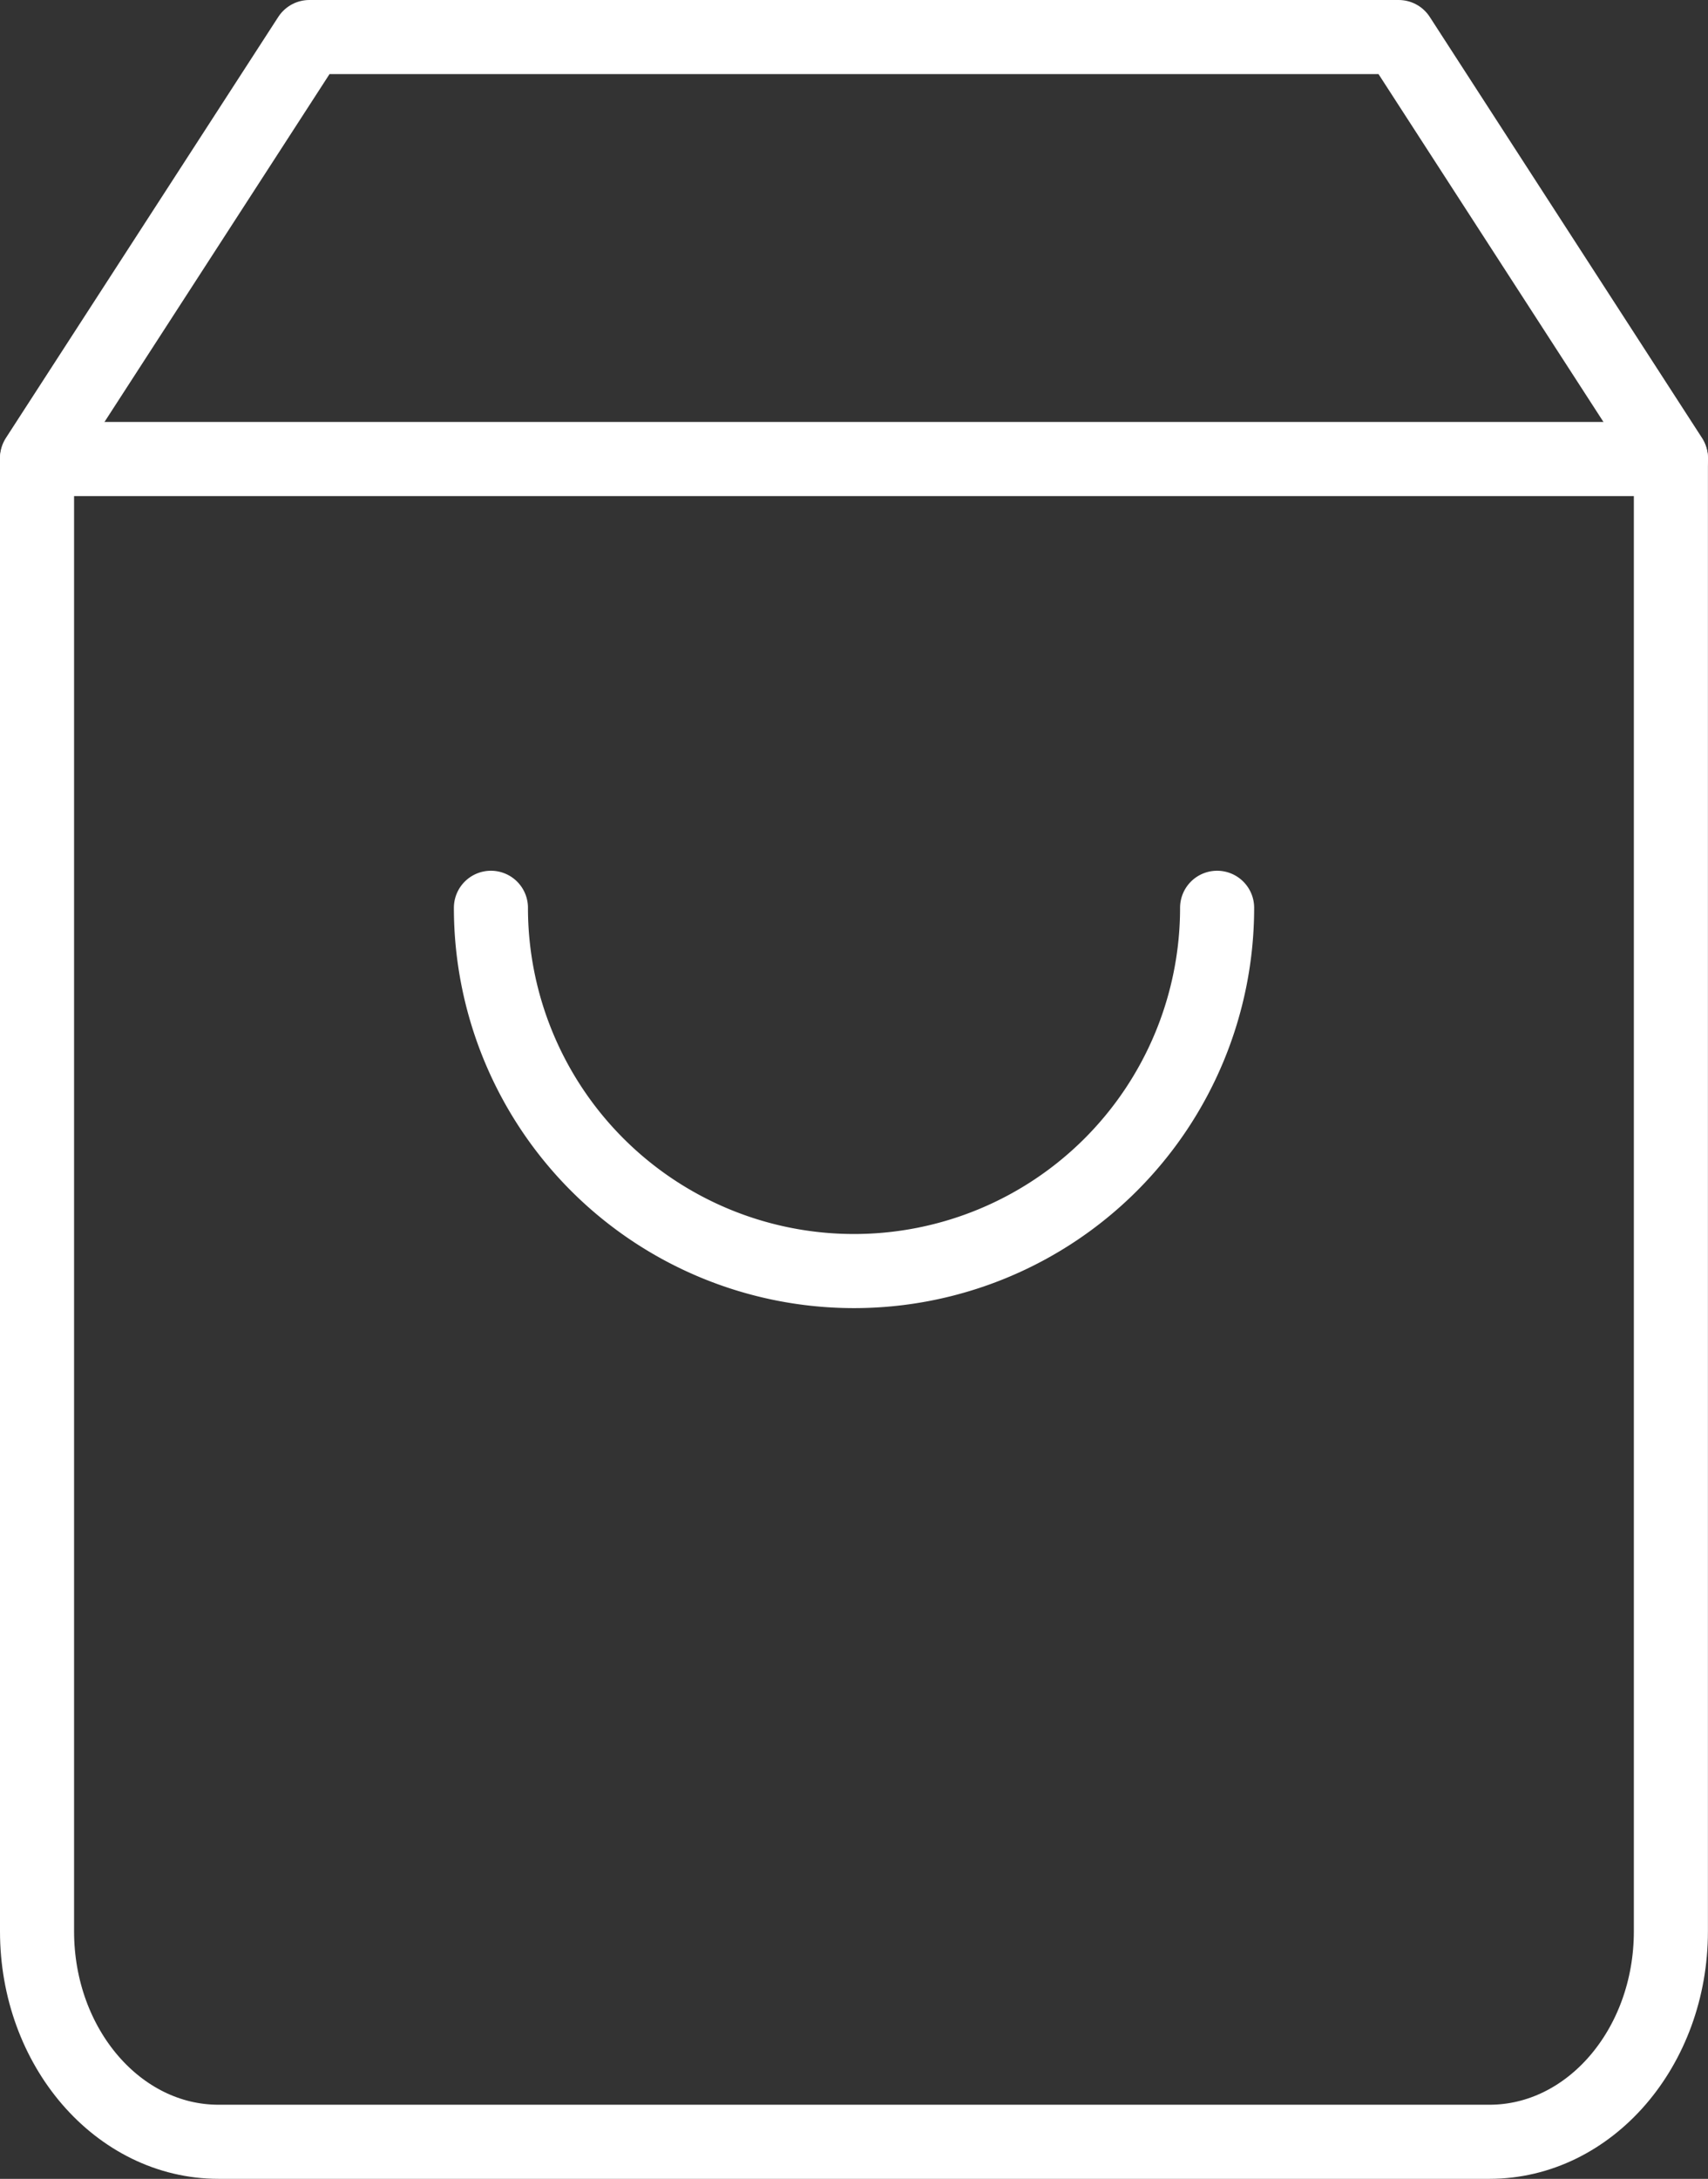
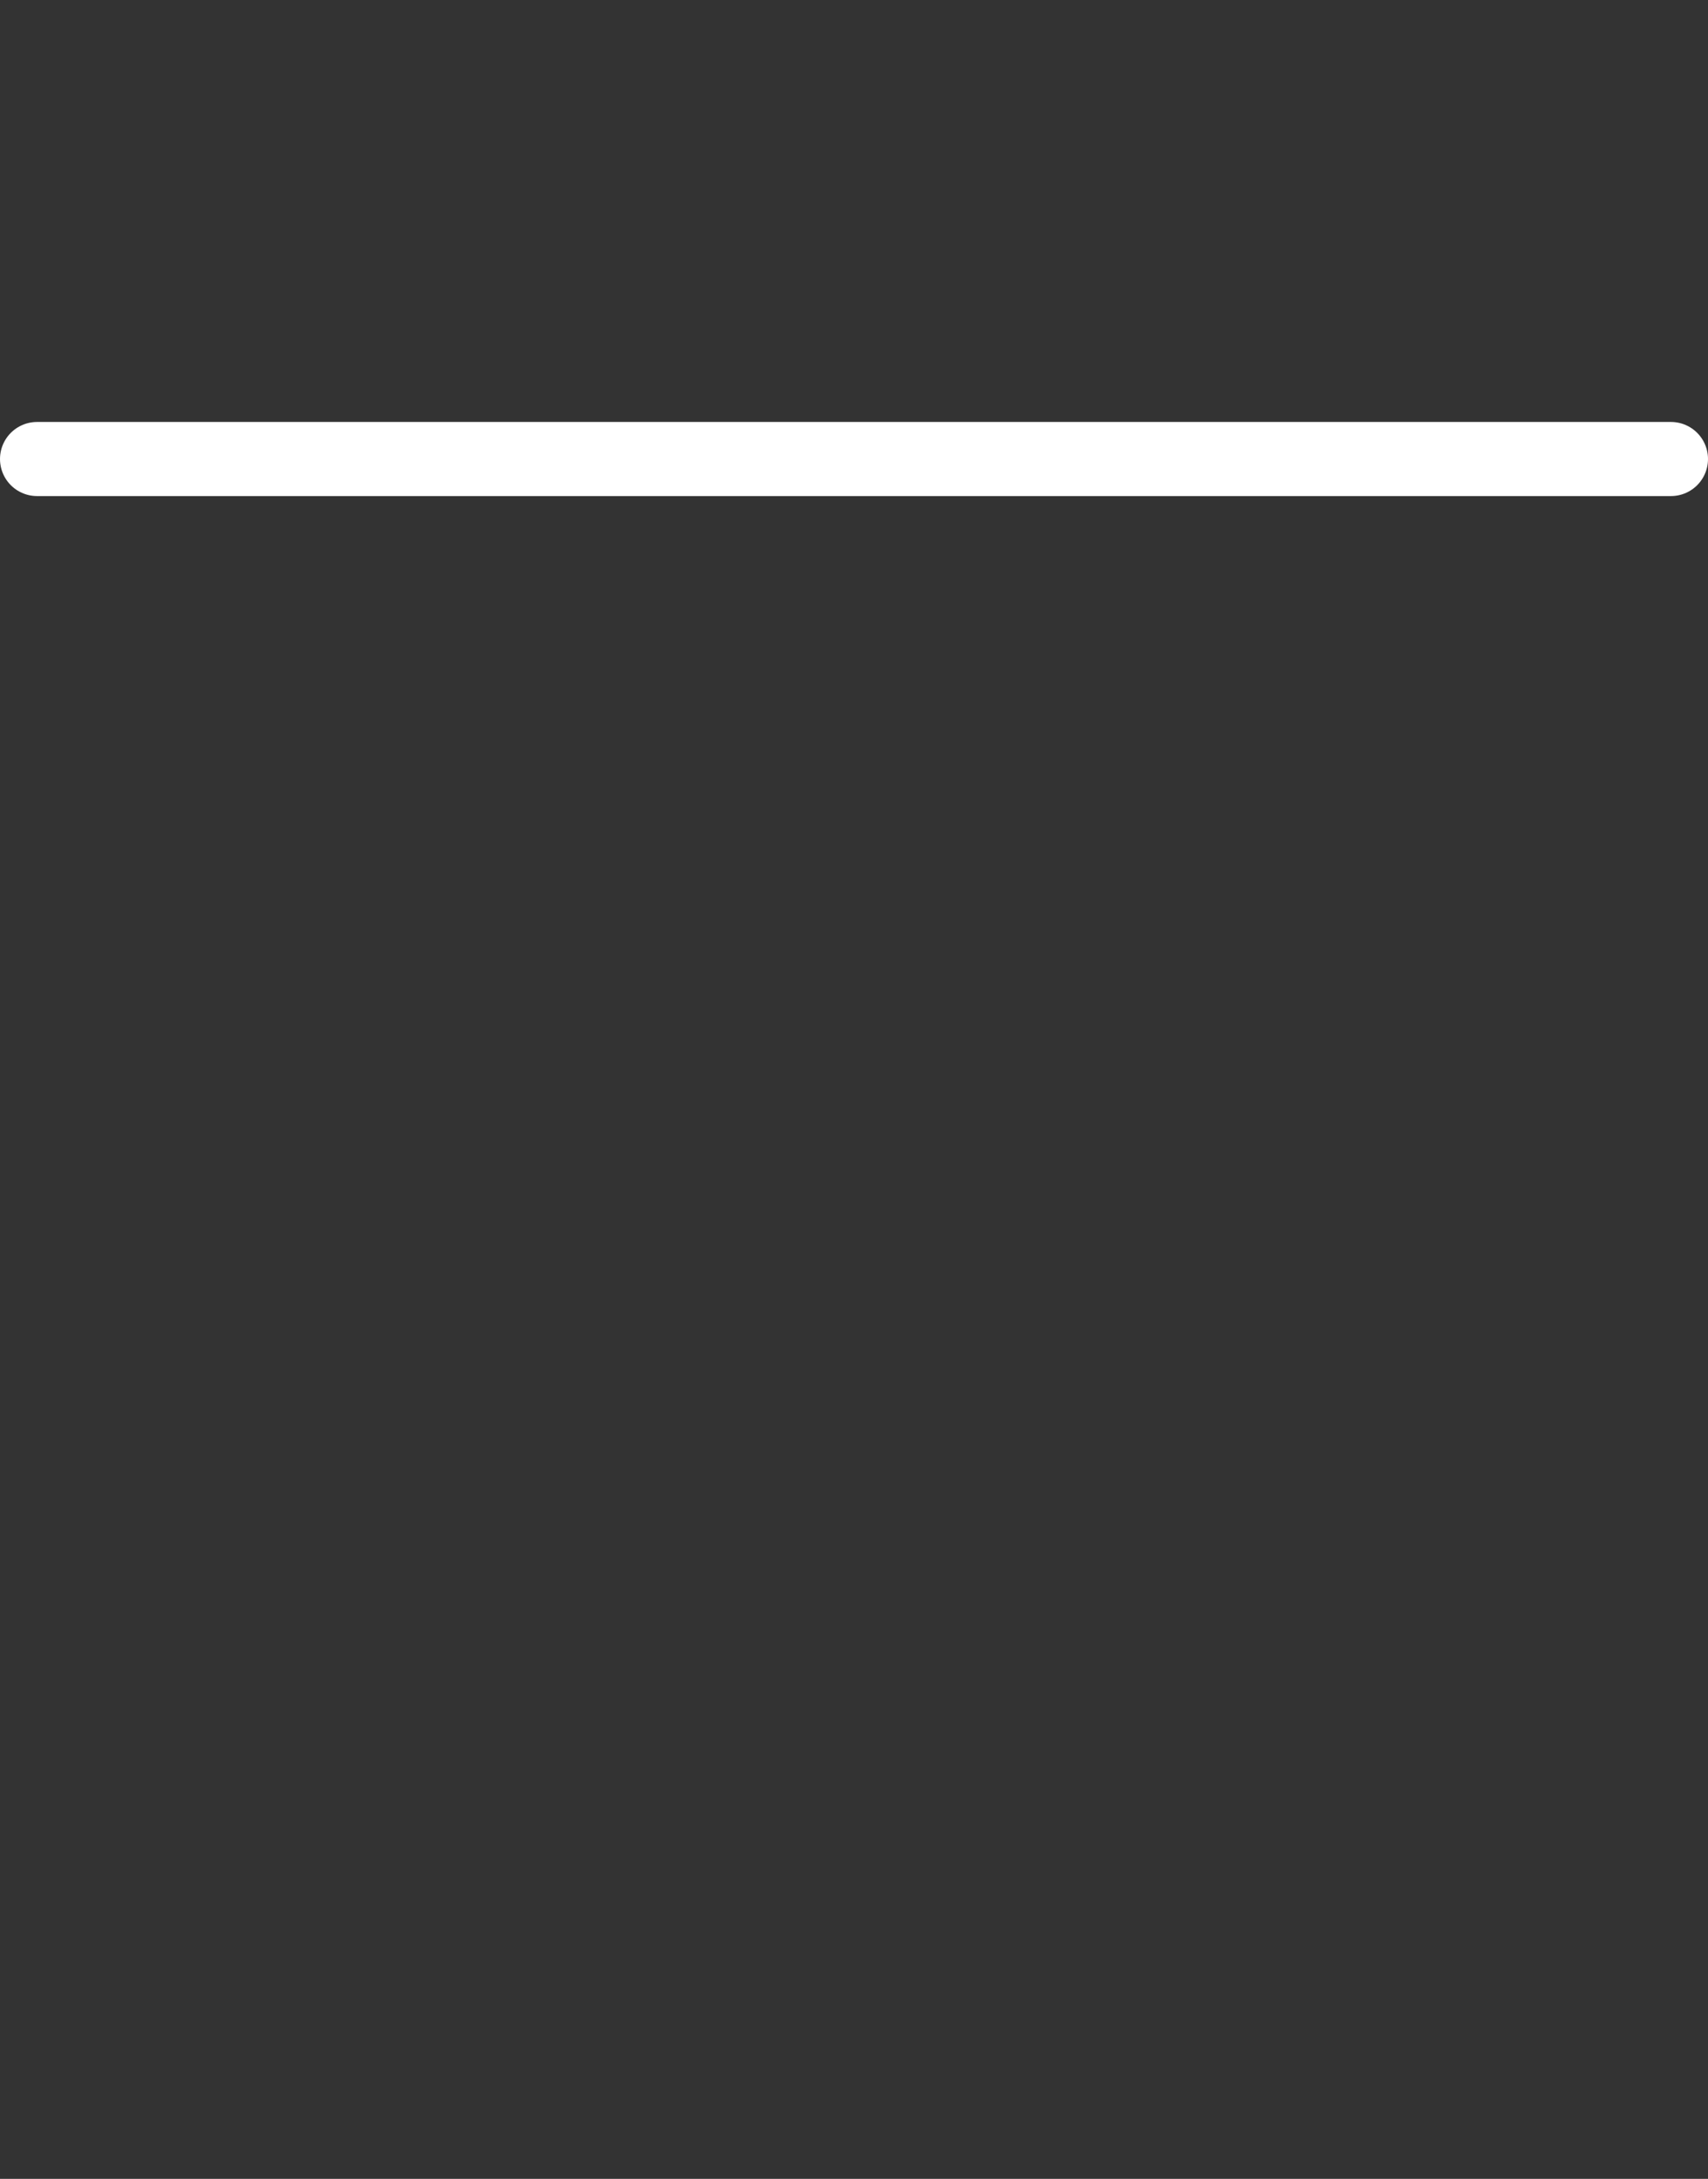
<svg xmlns="http://www.w3.org/2000/svg" width="46.116" height="58.804" viewBox="0 0 46.116 58.804">
  <rect x="0" y="0" width="46.116" height="58.804" fill="#333333" stroke="none" />
  <g id="Icon_feather-shopping-bag" data-name="Icon feather-shopping-bag" transform="translate(-3.5 -2)">
-     <path id="Path_84" data-name="Path 84" d="M11.853,3,4.5,14.361V54.123c0,3.137,2.195,5.68,4.9,5.68H43.714c2.707,0,4.9-2.543,4.9-5.68V14.361L41.264,3Z" transform="translate(0 0)" fill="none" stroke="#fff" stroke-linecap="round" stroke-linejoin="round" stroke-width="2" />
    <path id="Path_85" data-name="Path 85" d="M4.5,9H48.616" transform="translate(0 5.388)" fill="none" stroke="#fff" stroke-linecap="round" stroke-linejoin="round" stroke-width="2" />
-     <path id="Path_86" data-name="Path 86" d="M31.607,15A9.8,9.8,0,1,1,12,15" transform="translate(4.755 11.5)" fill="none" stroke="#fff" stroke-linecap="round" stroke-linejoin="round" stroke-width="2" />
  </g>
</svg>